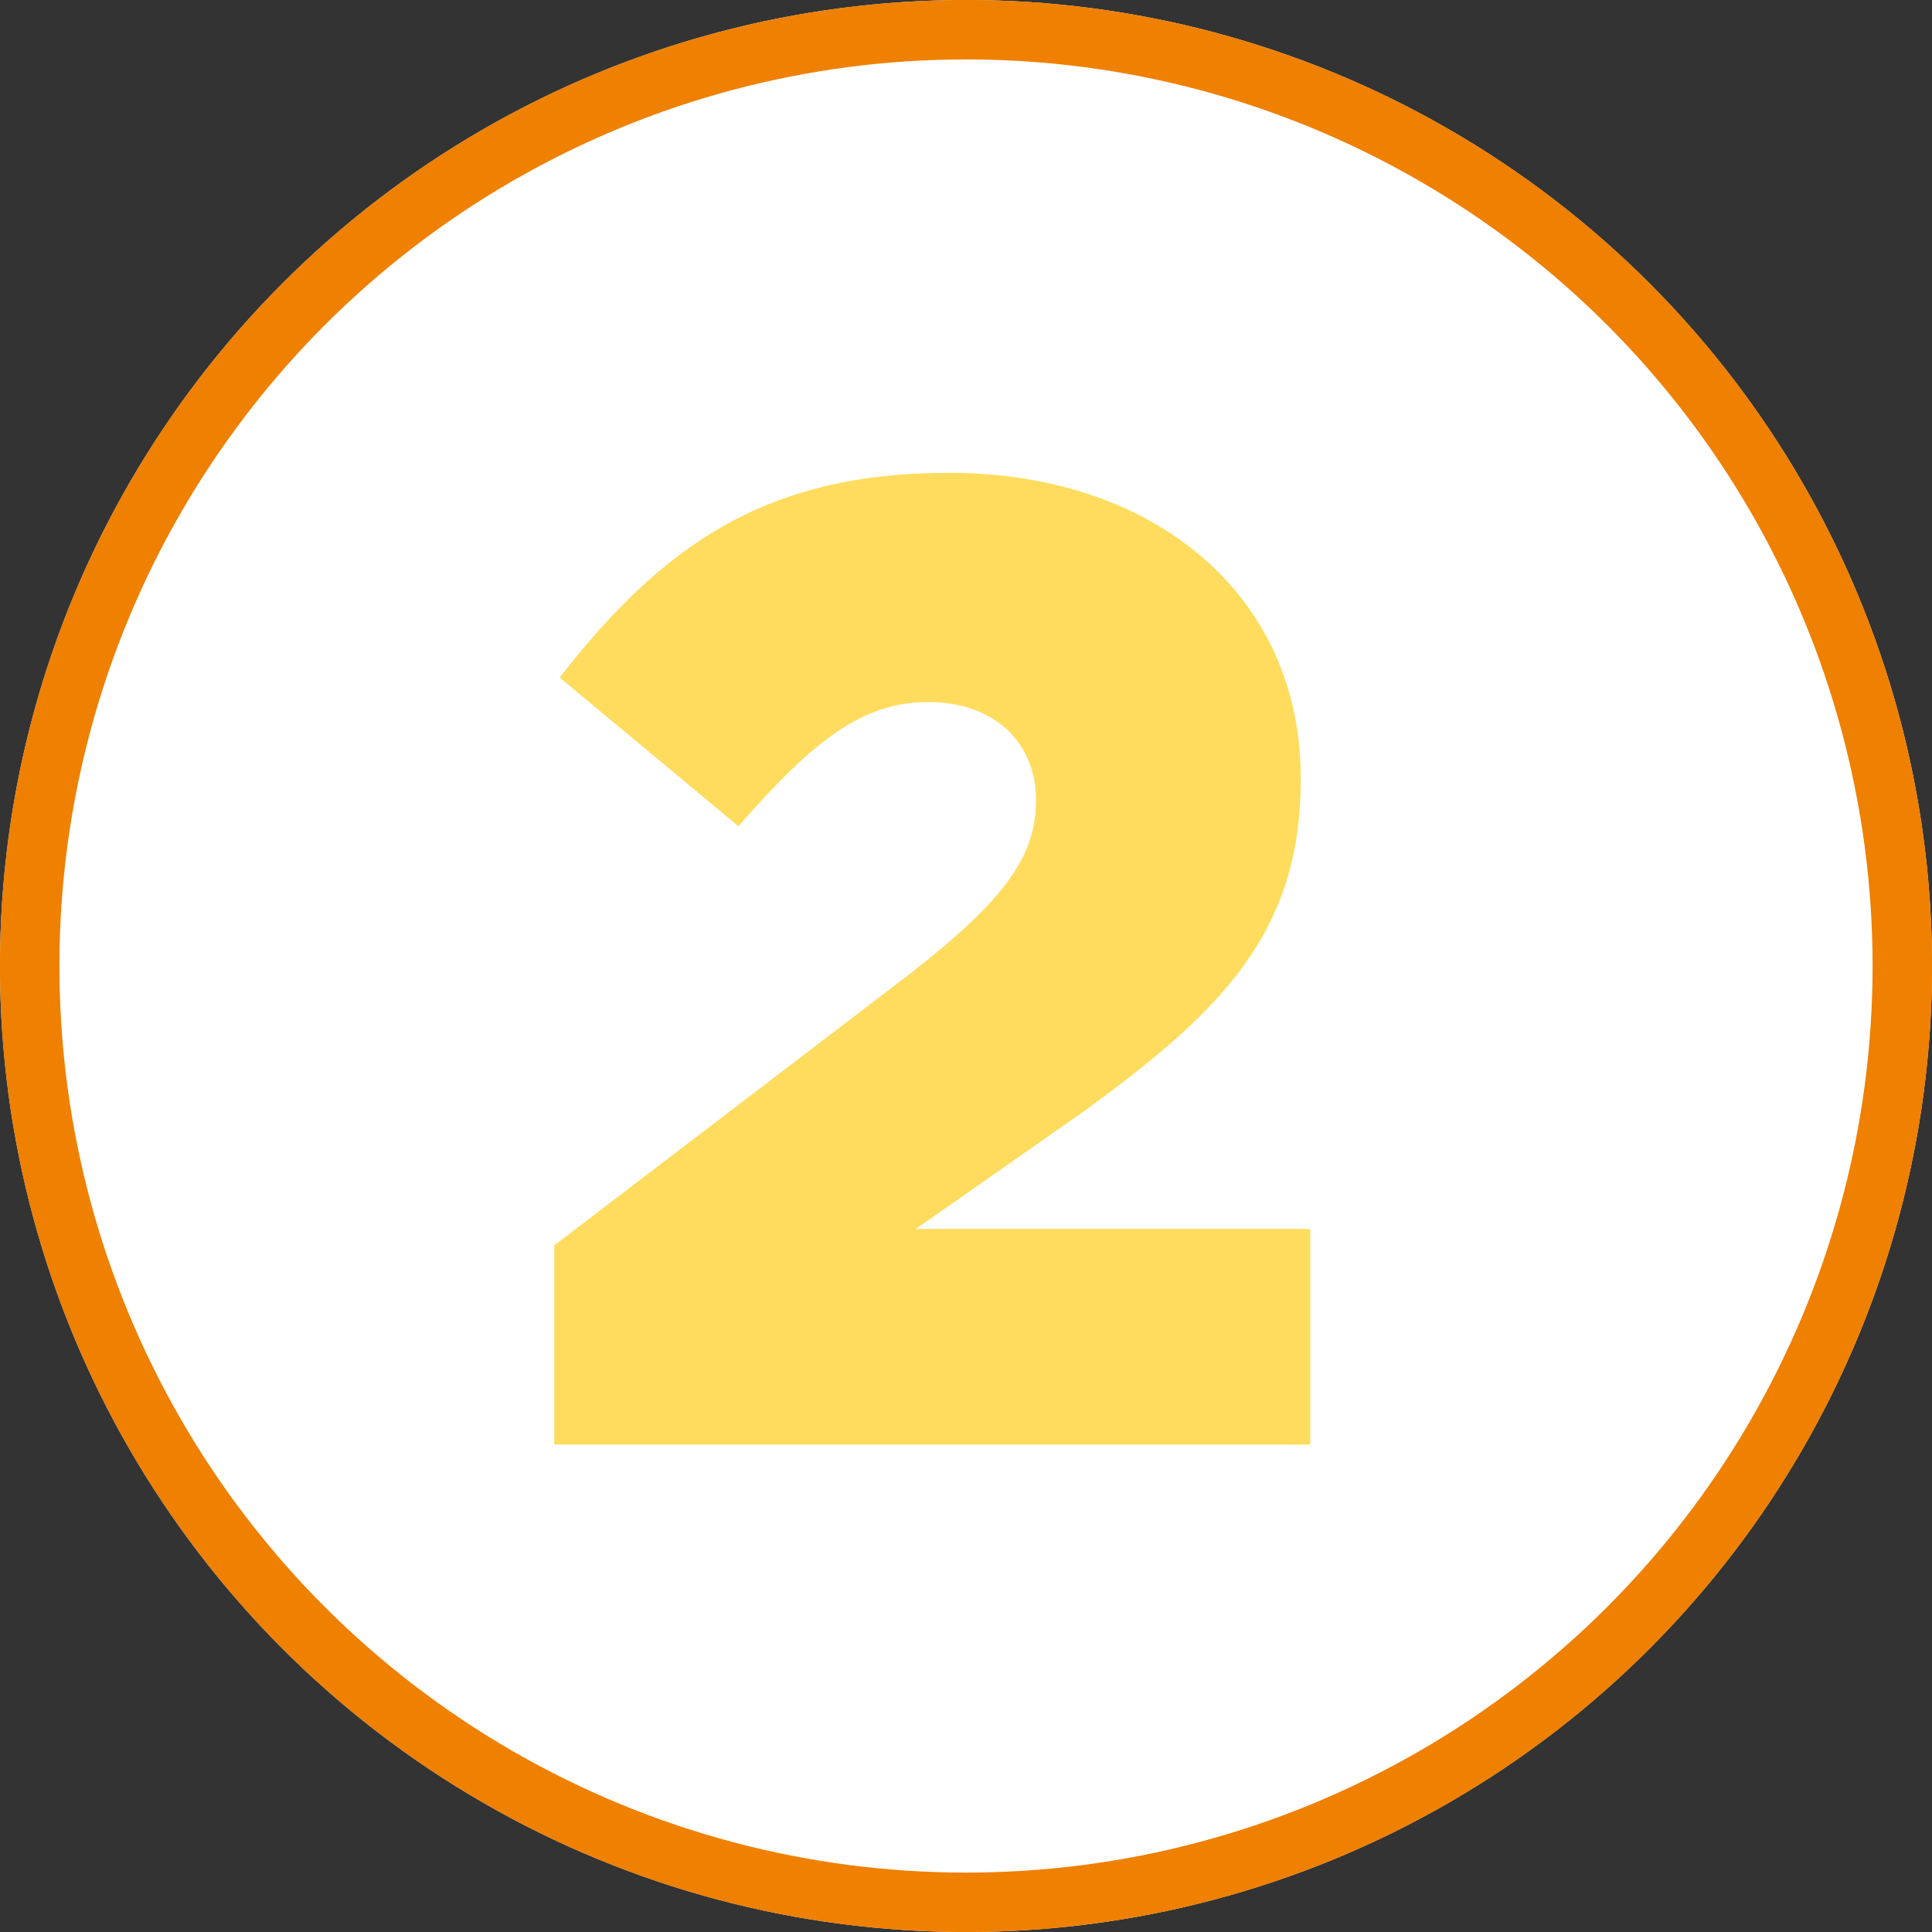
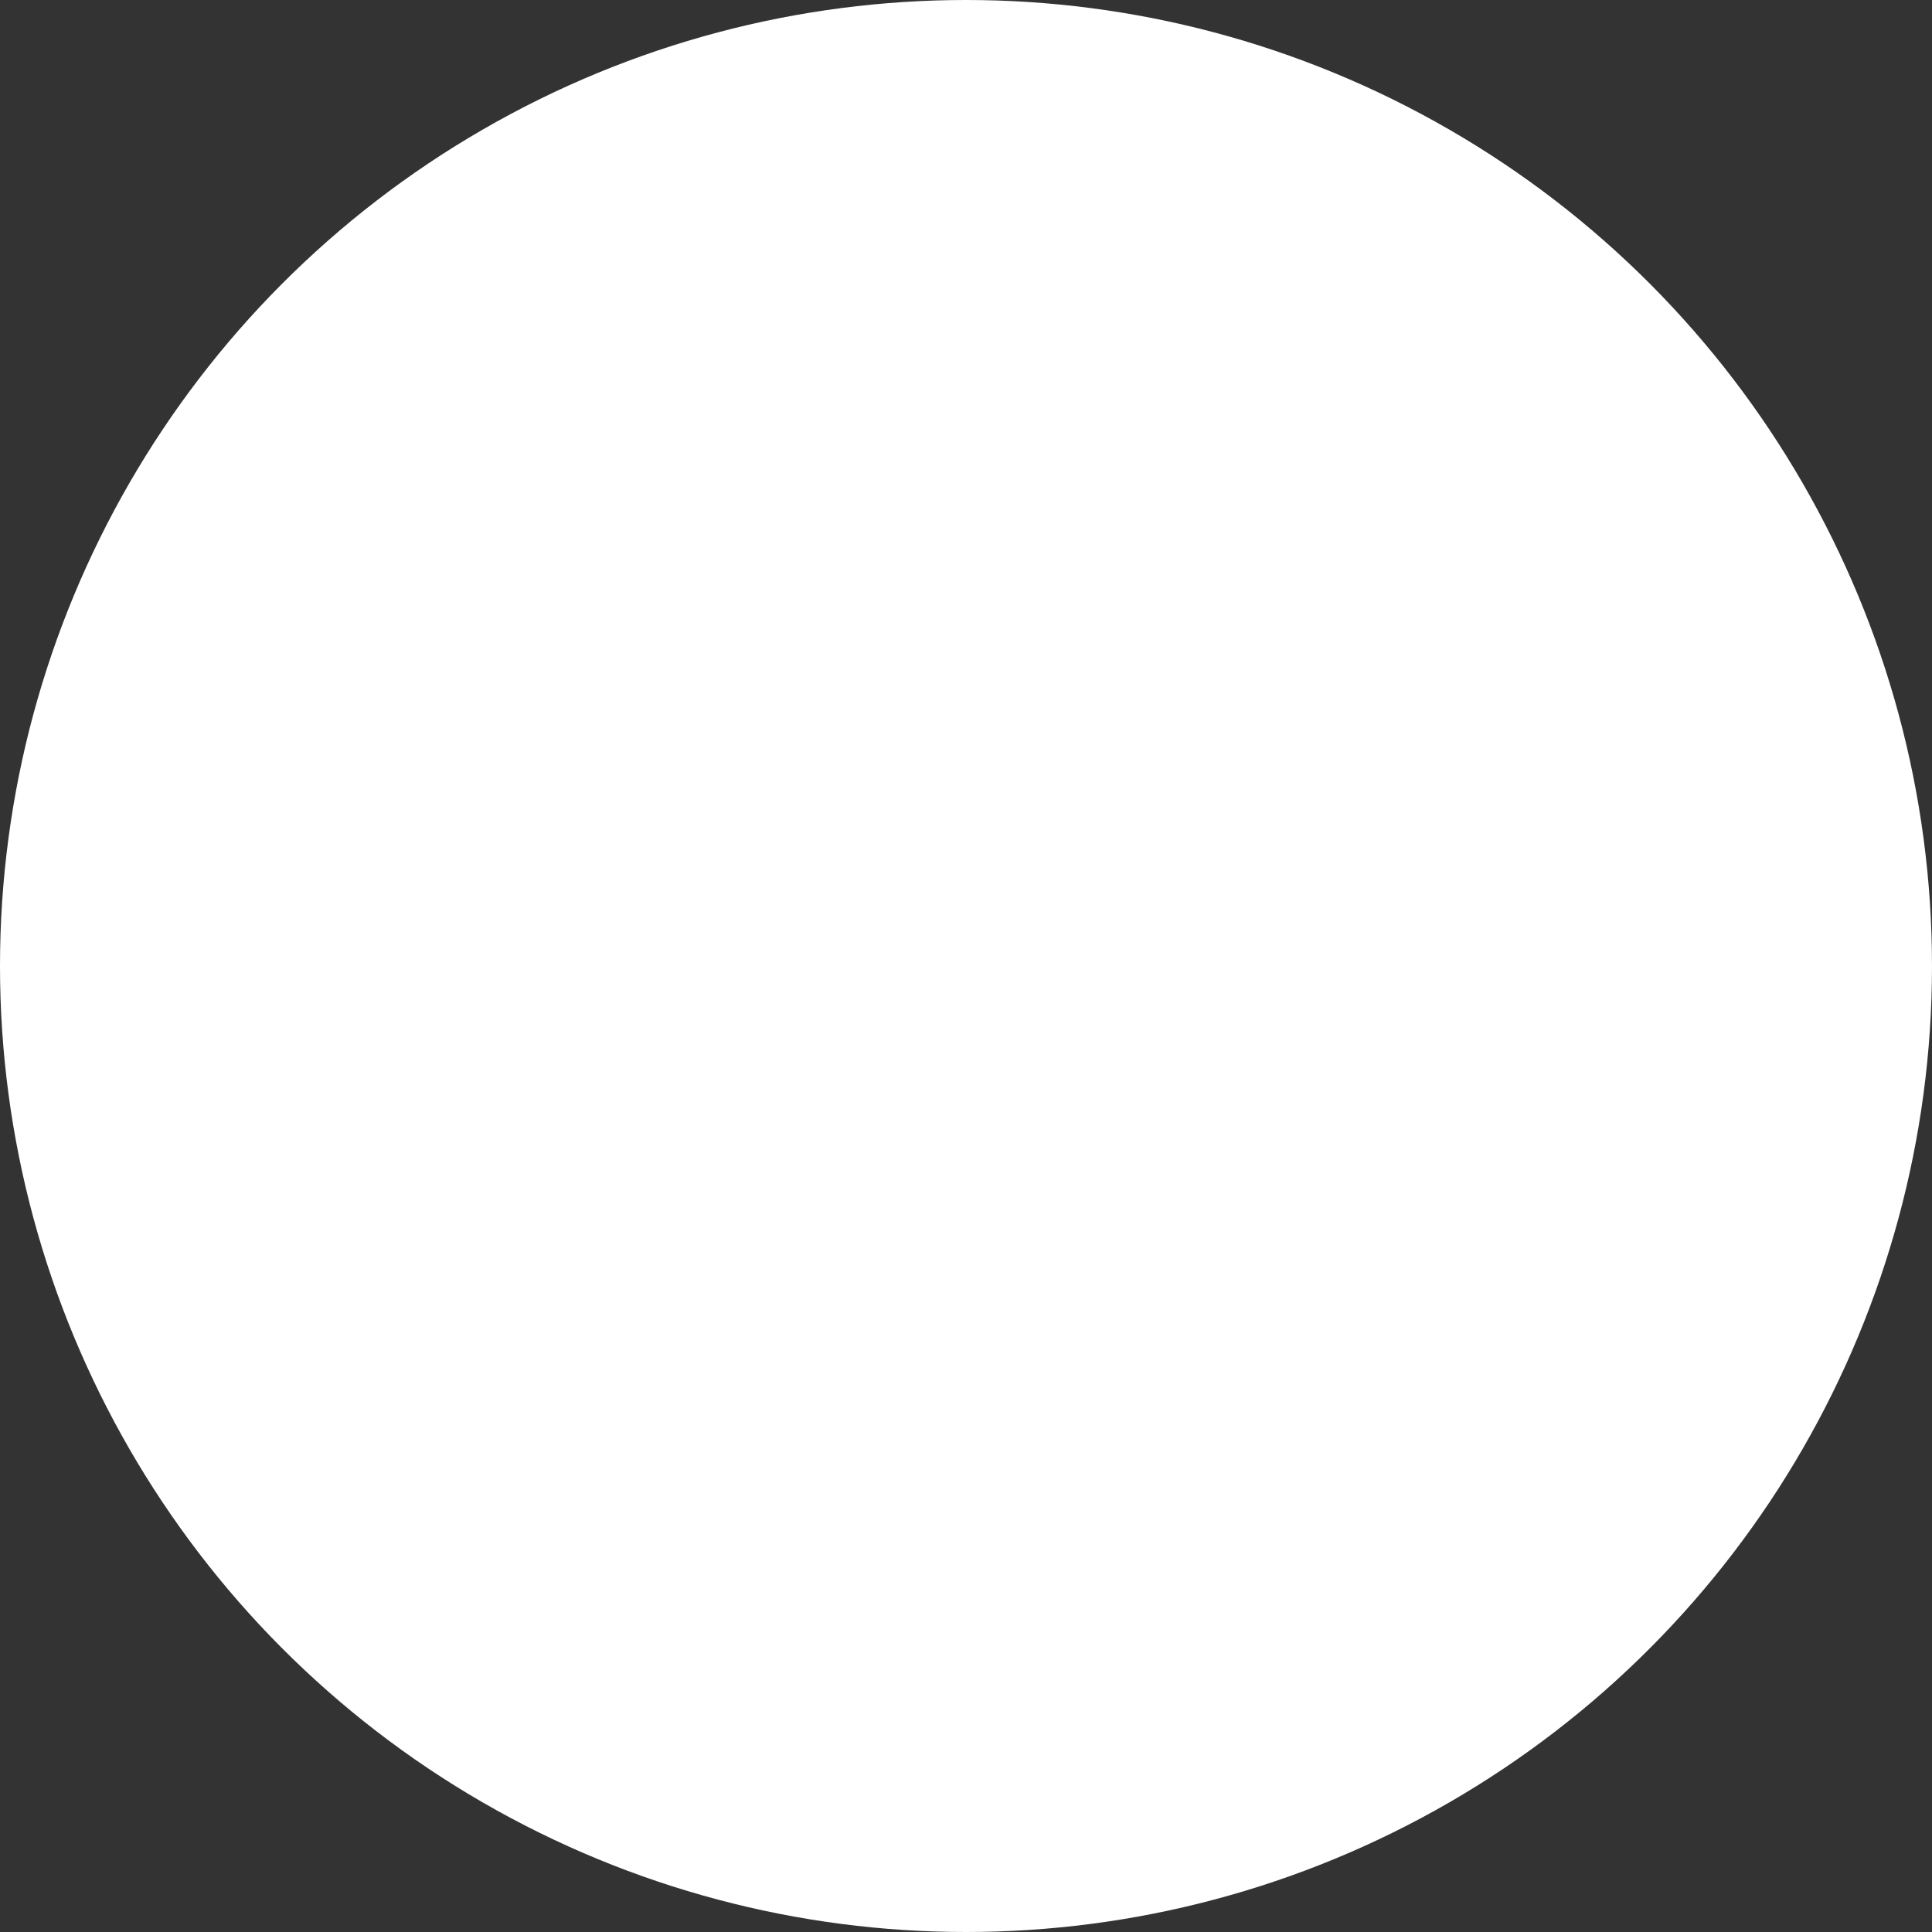
<svg xmlns="http://www.w3.org/2000/svg" id="Layer_1" viewBox="0 0 172.52 172.52">
  <rect x="0" y="0" width="172.52" height="172.52" fill="#333333" stroke="none" />
  <defs>
    <style>.cls-1{fill:none;stroke:#ef8000;stroke-width:5.31px;}.cls-2{fill:#fff;}.cls-2,.cls-3{stroke-width:0px;}.cls-3{fill:#ffdc5d;}</style>
  </defs>
  <circle class="cls-2" cx="86.26" cy="86.26" r="86.26" />
-   <circle class="cls-1" cx="86.26" cy="86.26" r="83.61" />
-   <path class="cls-3" d="M49.49,129v-17.79l31.93-24.38c7.92-6.22,11.09-10.12,11.09-15.36s-3.78-8.78-9.63-8.78-10.24,3.41-16.94,11.09l-15.97-13.28c9.14-11.7,18.28-18.28,34.74-18.28,18.53,0,31.44,11.09,31.44,27.18v.24c0,13.65-7.07,20.72-19.74,29.86l-14.63,10.24h35.22v19.26H49.49Z" />
</svg>